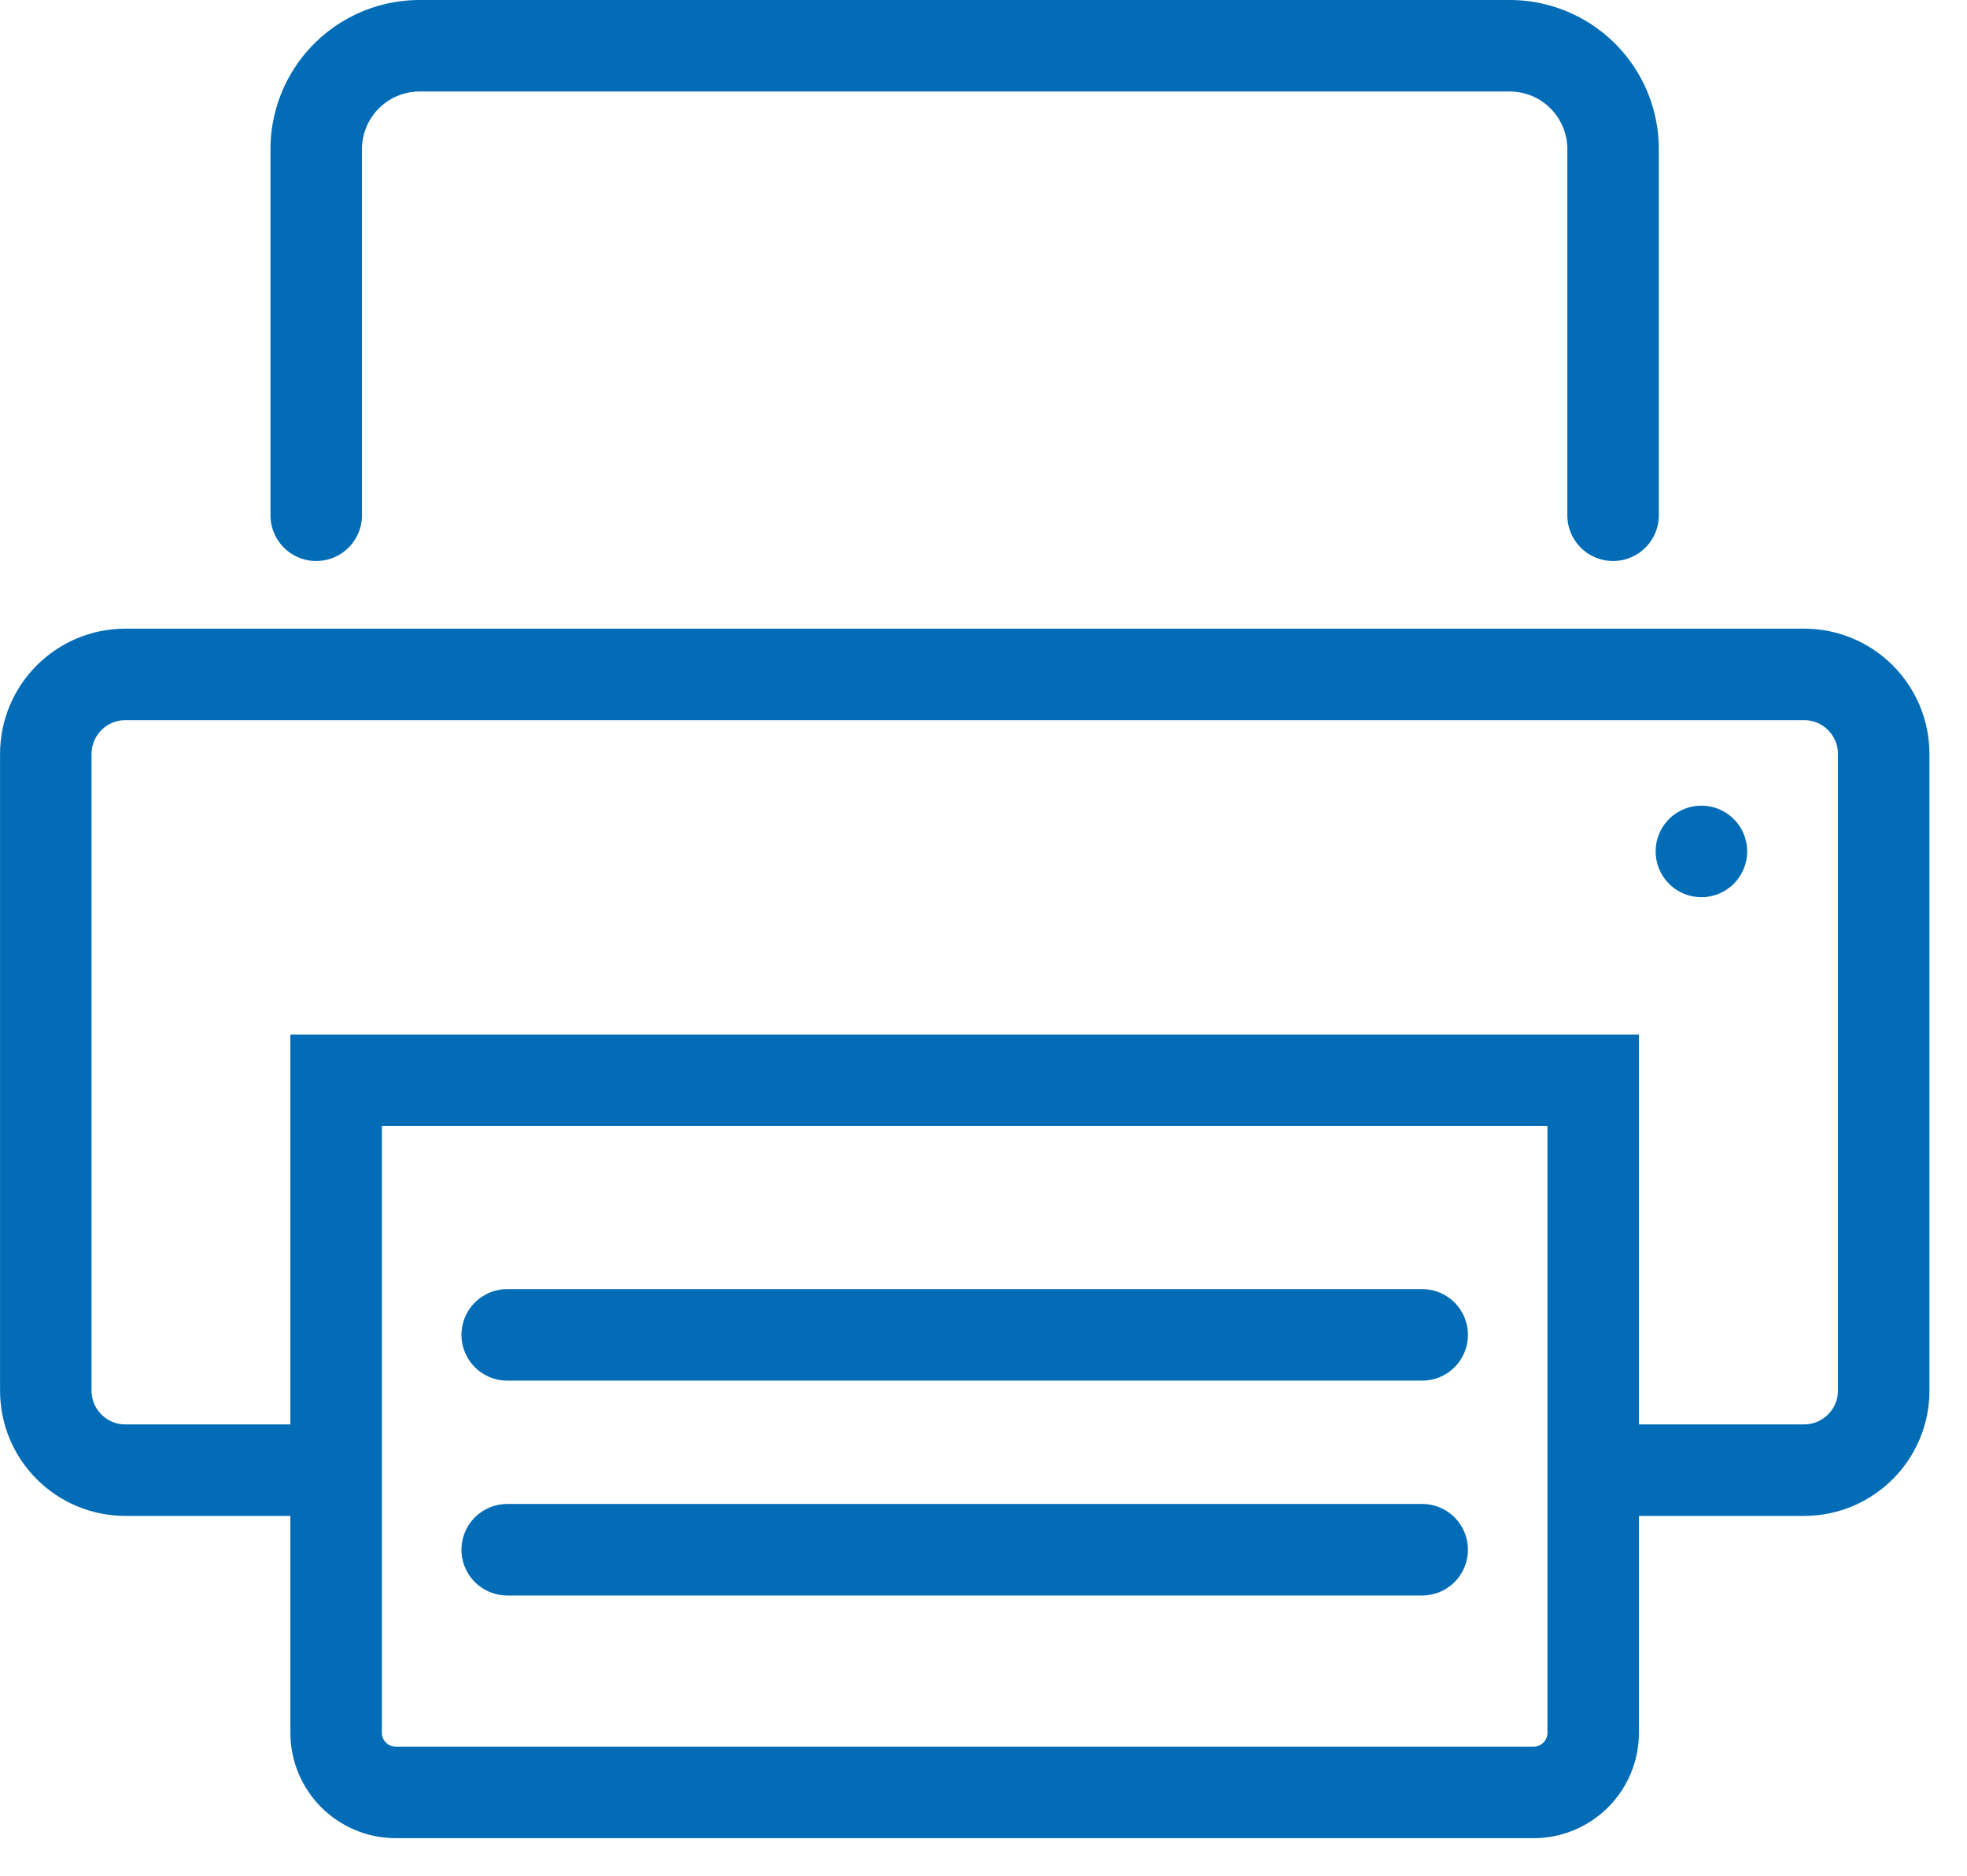
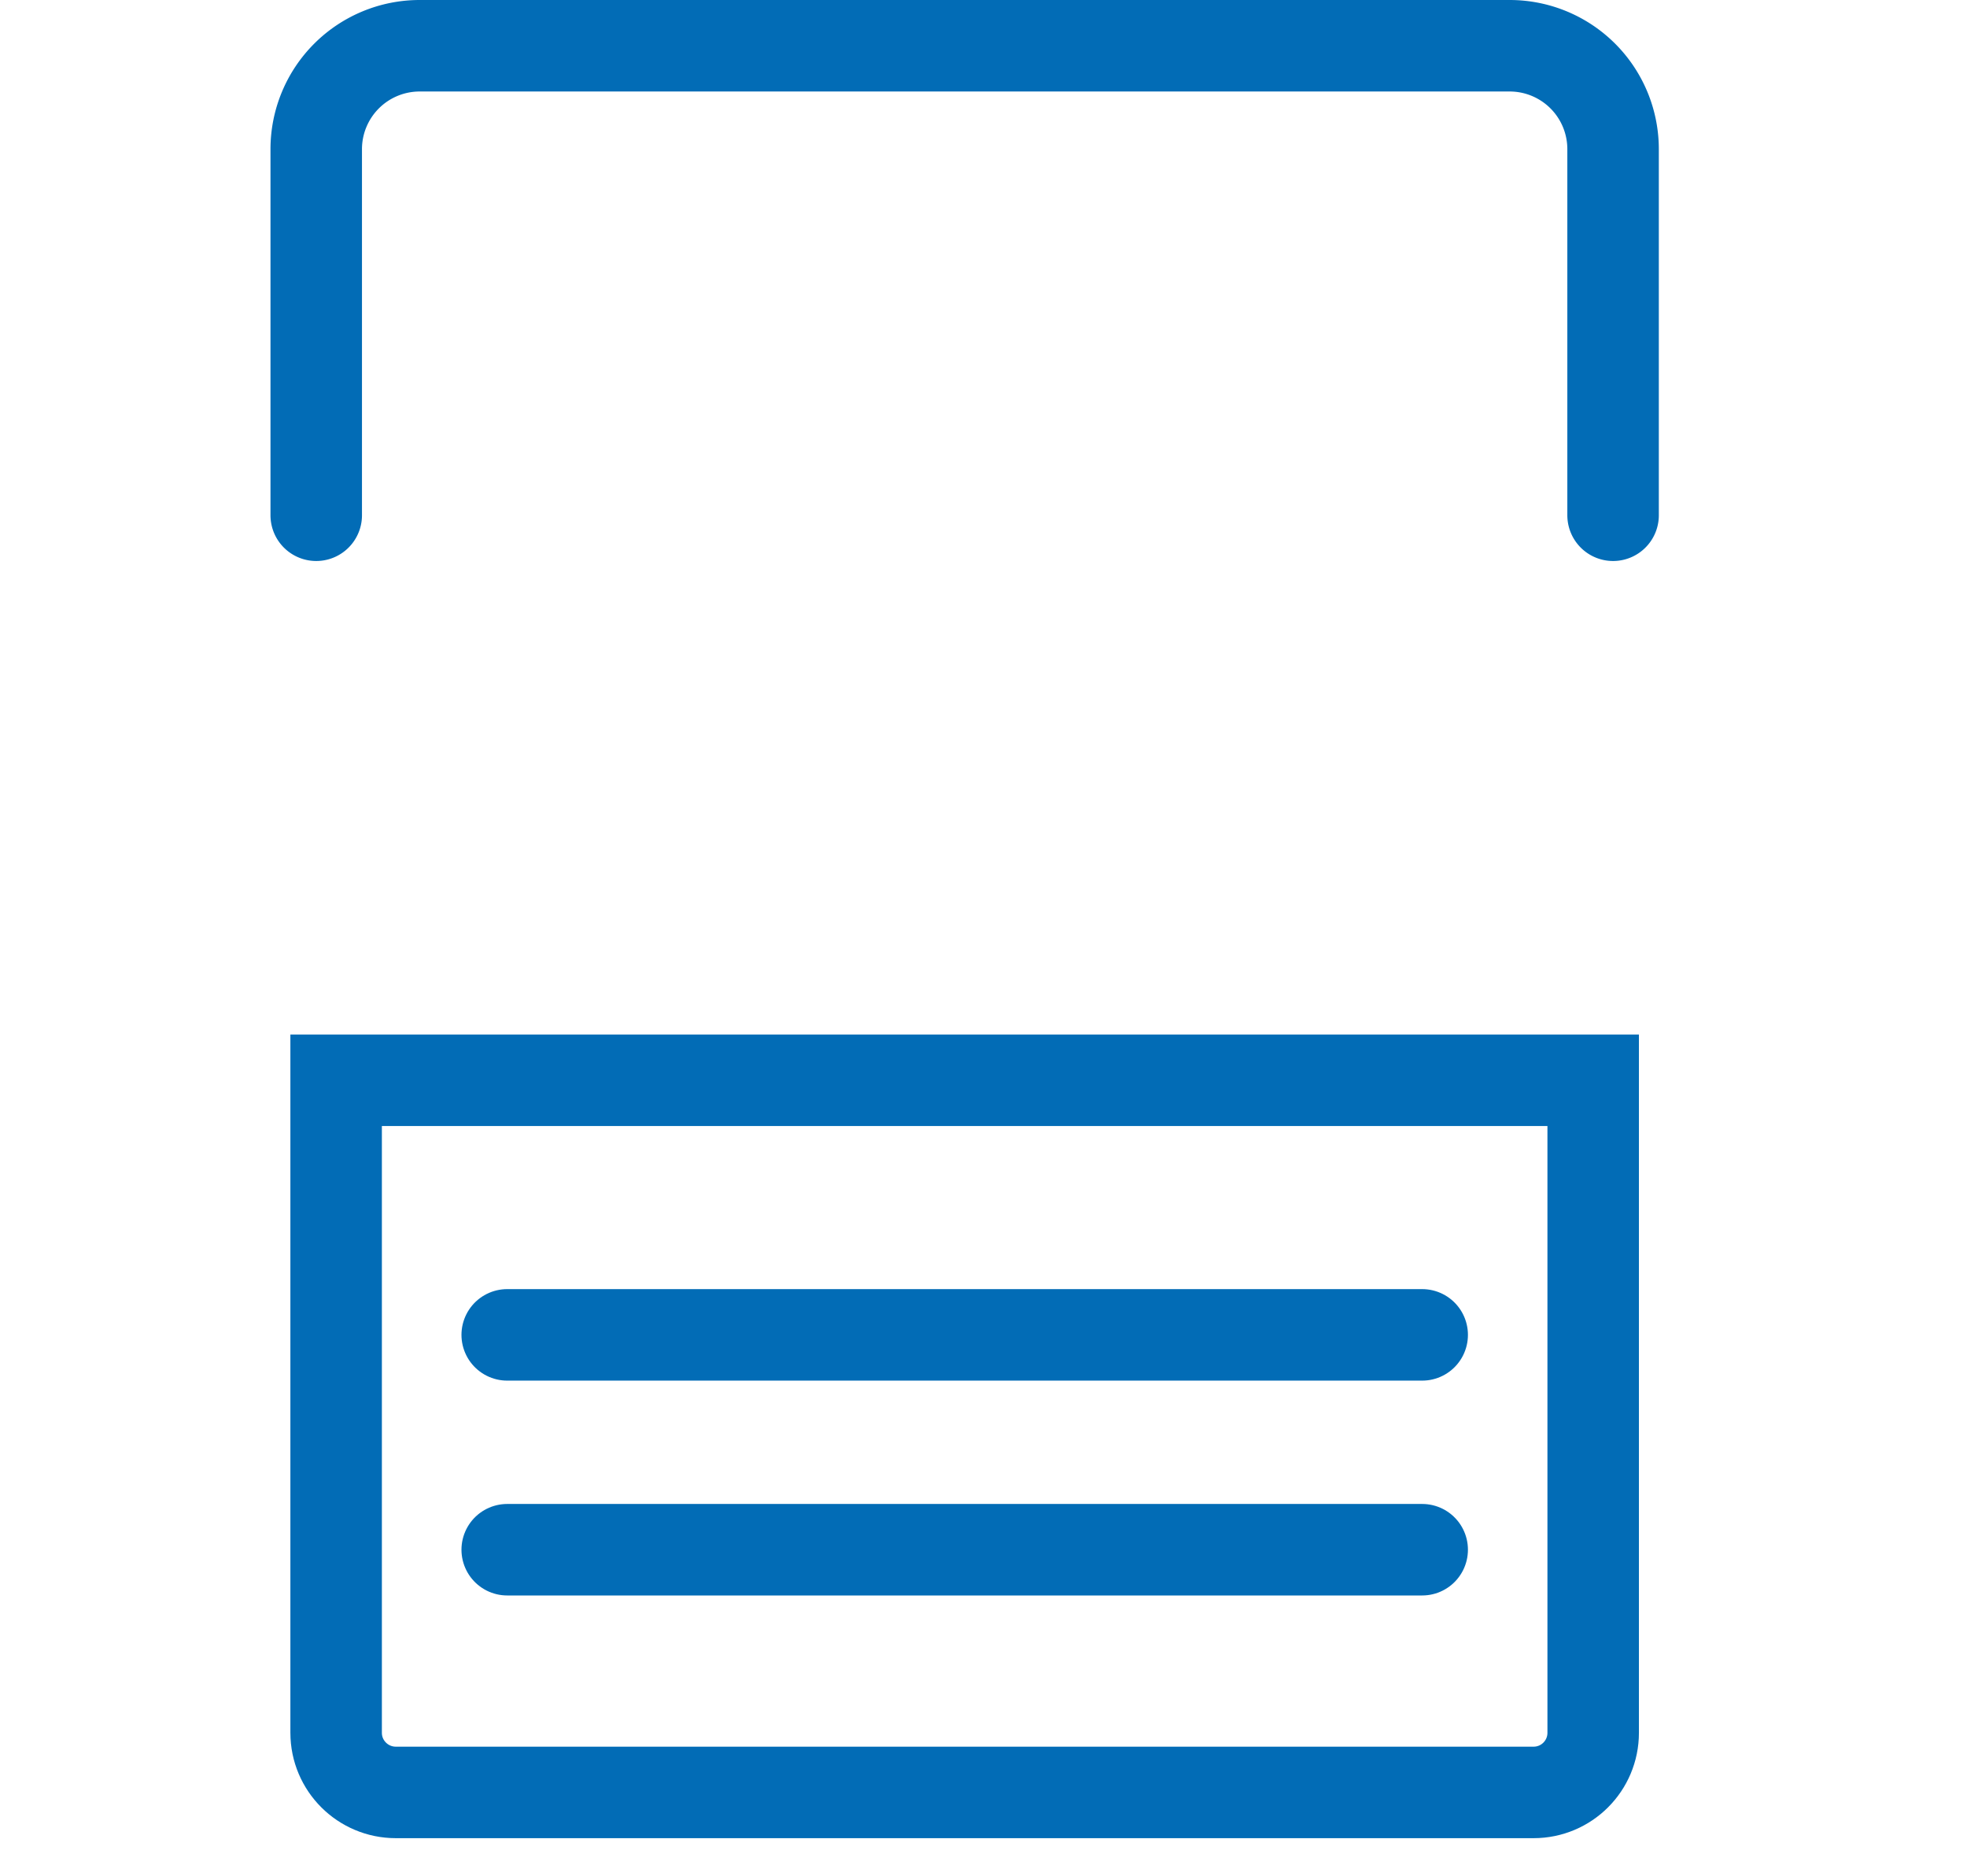
<svg xmlns="http://www.w3.org/2000/svg" width="43" height="41" viewBox="0 0 43 41">
  <g>
    <g>
      <g>
-         <path fill="none" stroke="#026cb6" stroke-miterlimit="20" stroke-width="2" d="M7.348 32.134v0H2.74c-.96 0-1.739-.778-1.739-1.739V16.481c0-.96.778-1.74 1.74-1.74h36.699c.96 0 1.739.78 1.739 1.74v13.914c0 .96-.78 1.739-1.74 1.739h-4.61v0" />
-       </g>
+         </g>
      <g>
        <path fill="none" stroke="#026cb6" stroke-linecap="round" stroke-linejoin="round" stroke-miterlimit="20" stroke-width="2" d="M6.913 11.262v0-8A2.261 2.261 0 0 1 9.175 1h23.828a2.26 2.26 0 0 1 2.26 2.261v8.001" />
      </g>
      <g>
        <path fill="none" stroke="#026cb6" stroke-miterlimit="20" stroke-width="2" d="M33.525 39.178v0H8.653c-.72 0-1.305-.583-1.305-1.304v-5.74 0-8.522 0h27.48v14.262c0 .72-.582 1.304-1.303 1.304z" />
      </g>
      <g>
        <path fill="none" stroke="#026cb6" stroke-linecap="round" stroke-linejoin="round" stroke-miterlimit="20" stroke-width="2" d="M11.088 29.177H31.09" />
      </g>
      <g>
        <path fill="none" stroke="#026cb6" stroke-linecap="round" stroke-linejoin="round" stroke-miterlimit="20" stroke-width="2" d="M11.088 33.873H31.09" />
      </g>
      <g>
-         <path fill="#026cb6" d="M36.194 18.61a1 1 0 1 1 2 0 1 1 0 0 1-2 0z" />
-       </g>
+         </g>
    </g>
  </g>
</svg>